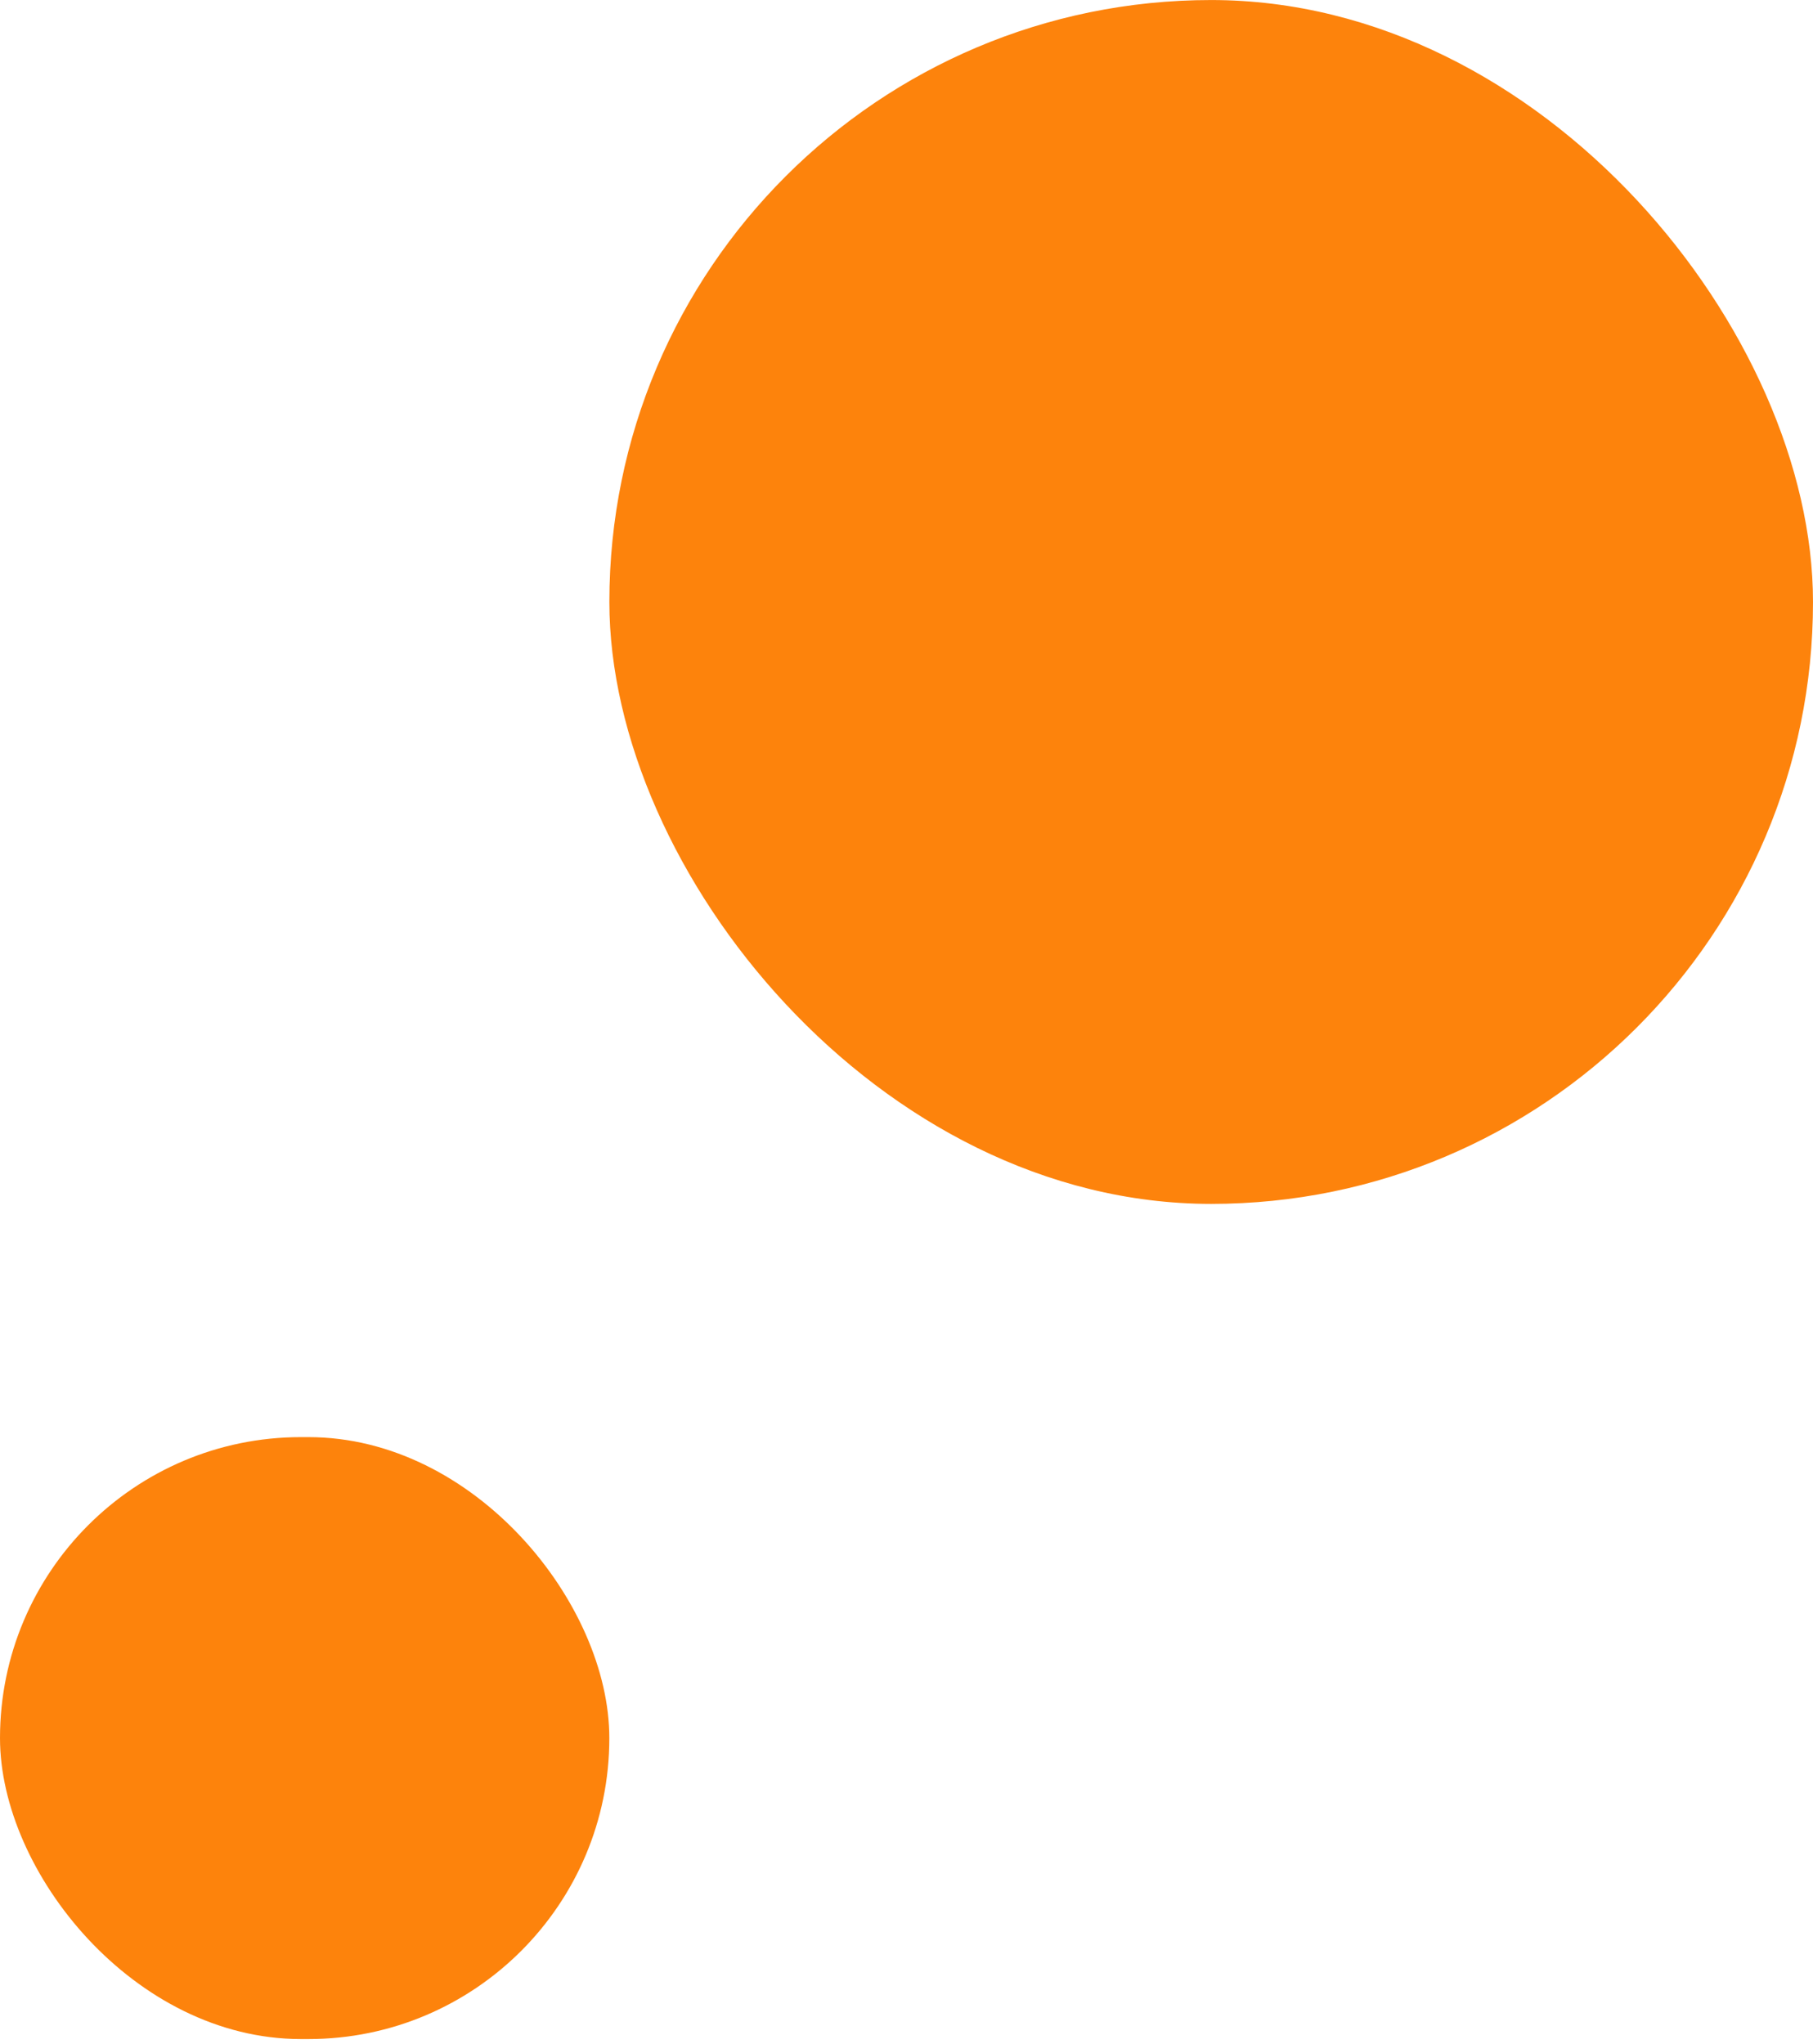
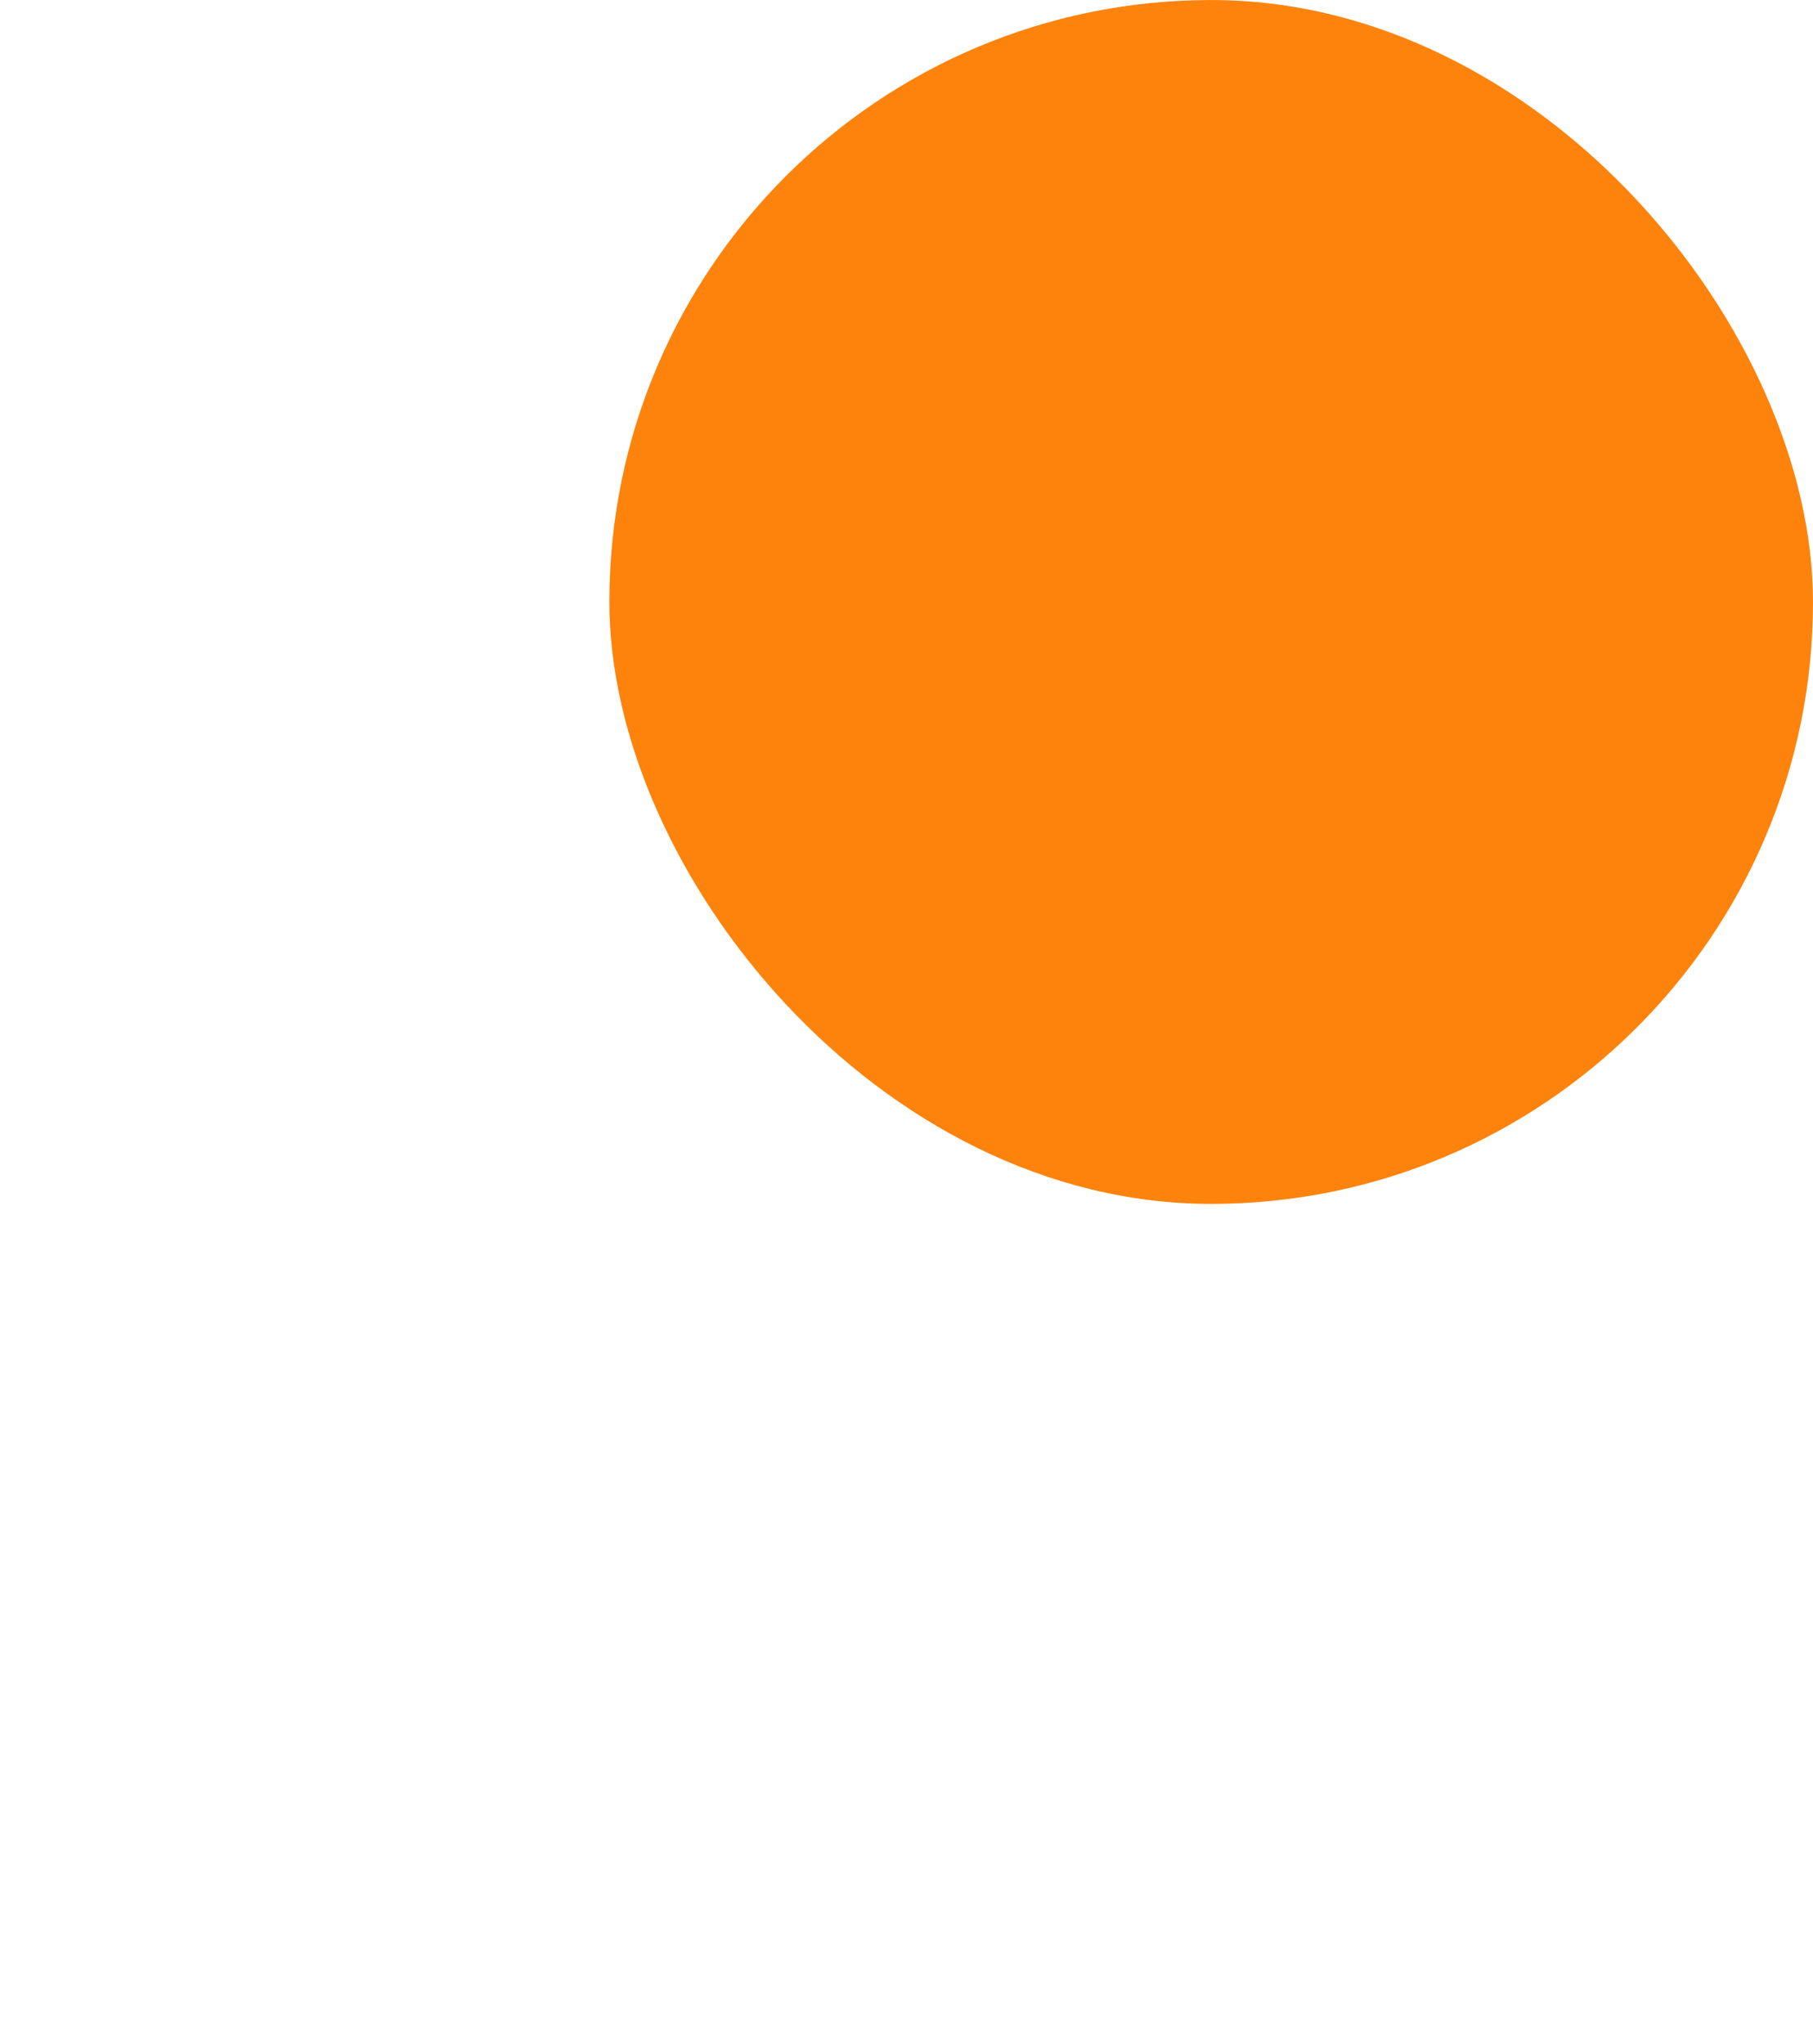
<svg xmlns="http://www.w3.org/2000/svg" width="55" height="62" viewBox="0 0 55 62" fill="none">
  <g id="Group 48095685">
    <rect id="Rectangle 40463" x="55" y="36.515" width="36.514" height="36.514" rx="18.257" transform="rotate(180 55 36.515)" fill="#FD830C" />
-     <rect id="Rectangle 40464" x="18.485" y="61.846" width="18.485" height="18.257" rx="9.129" transform="rotate(180 18.485 61.846)" fill="#FD830C" />
  </g>
</svg>